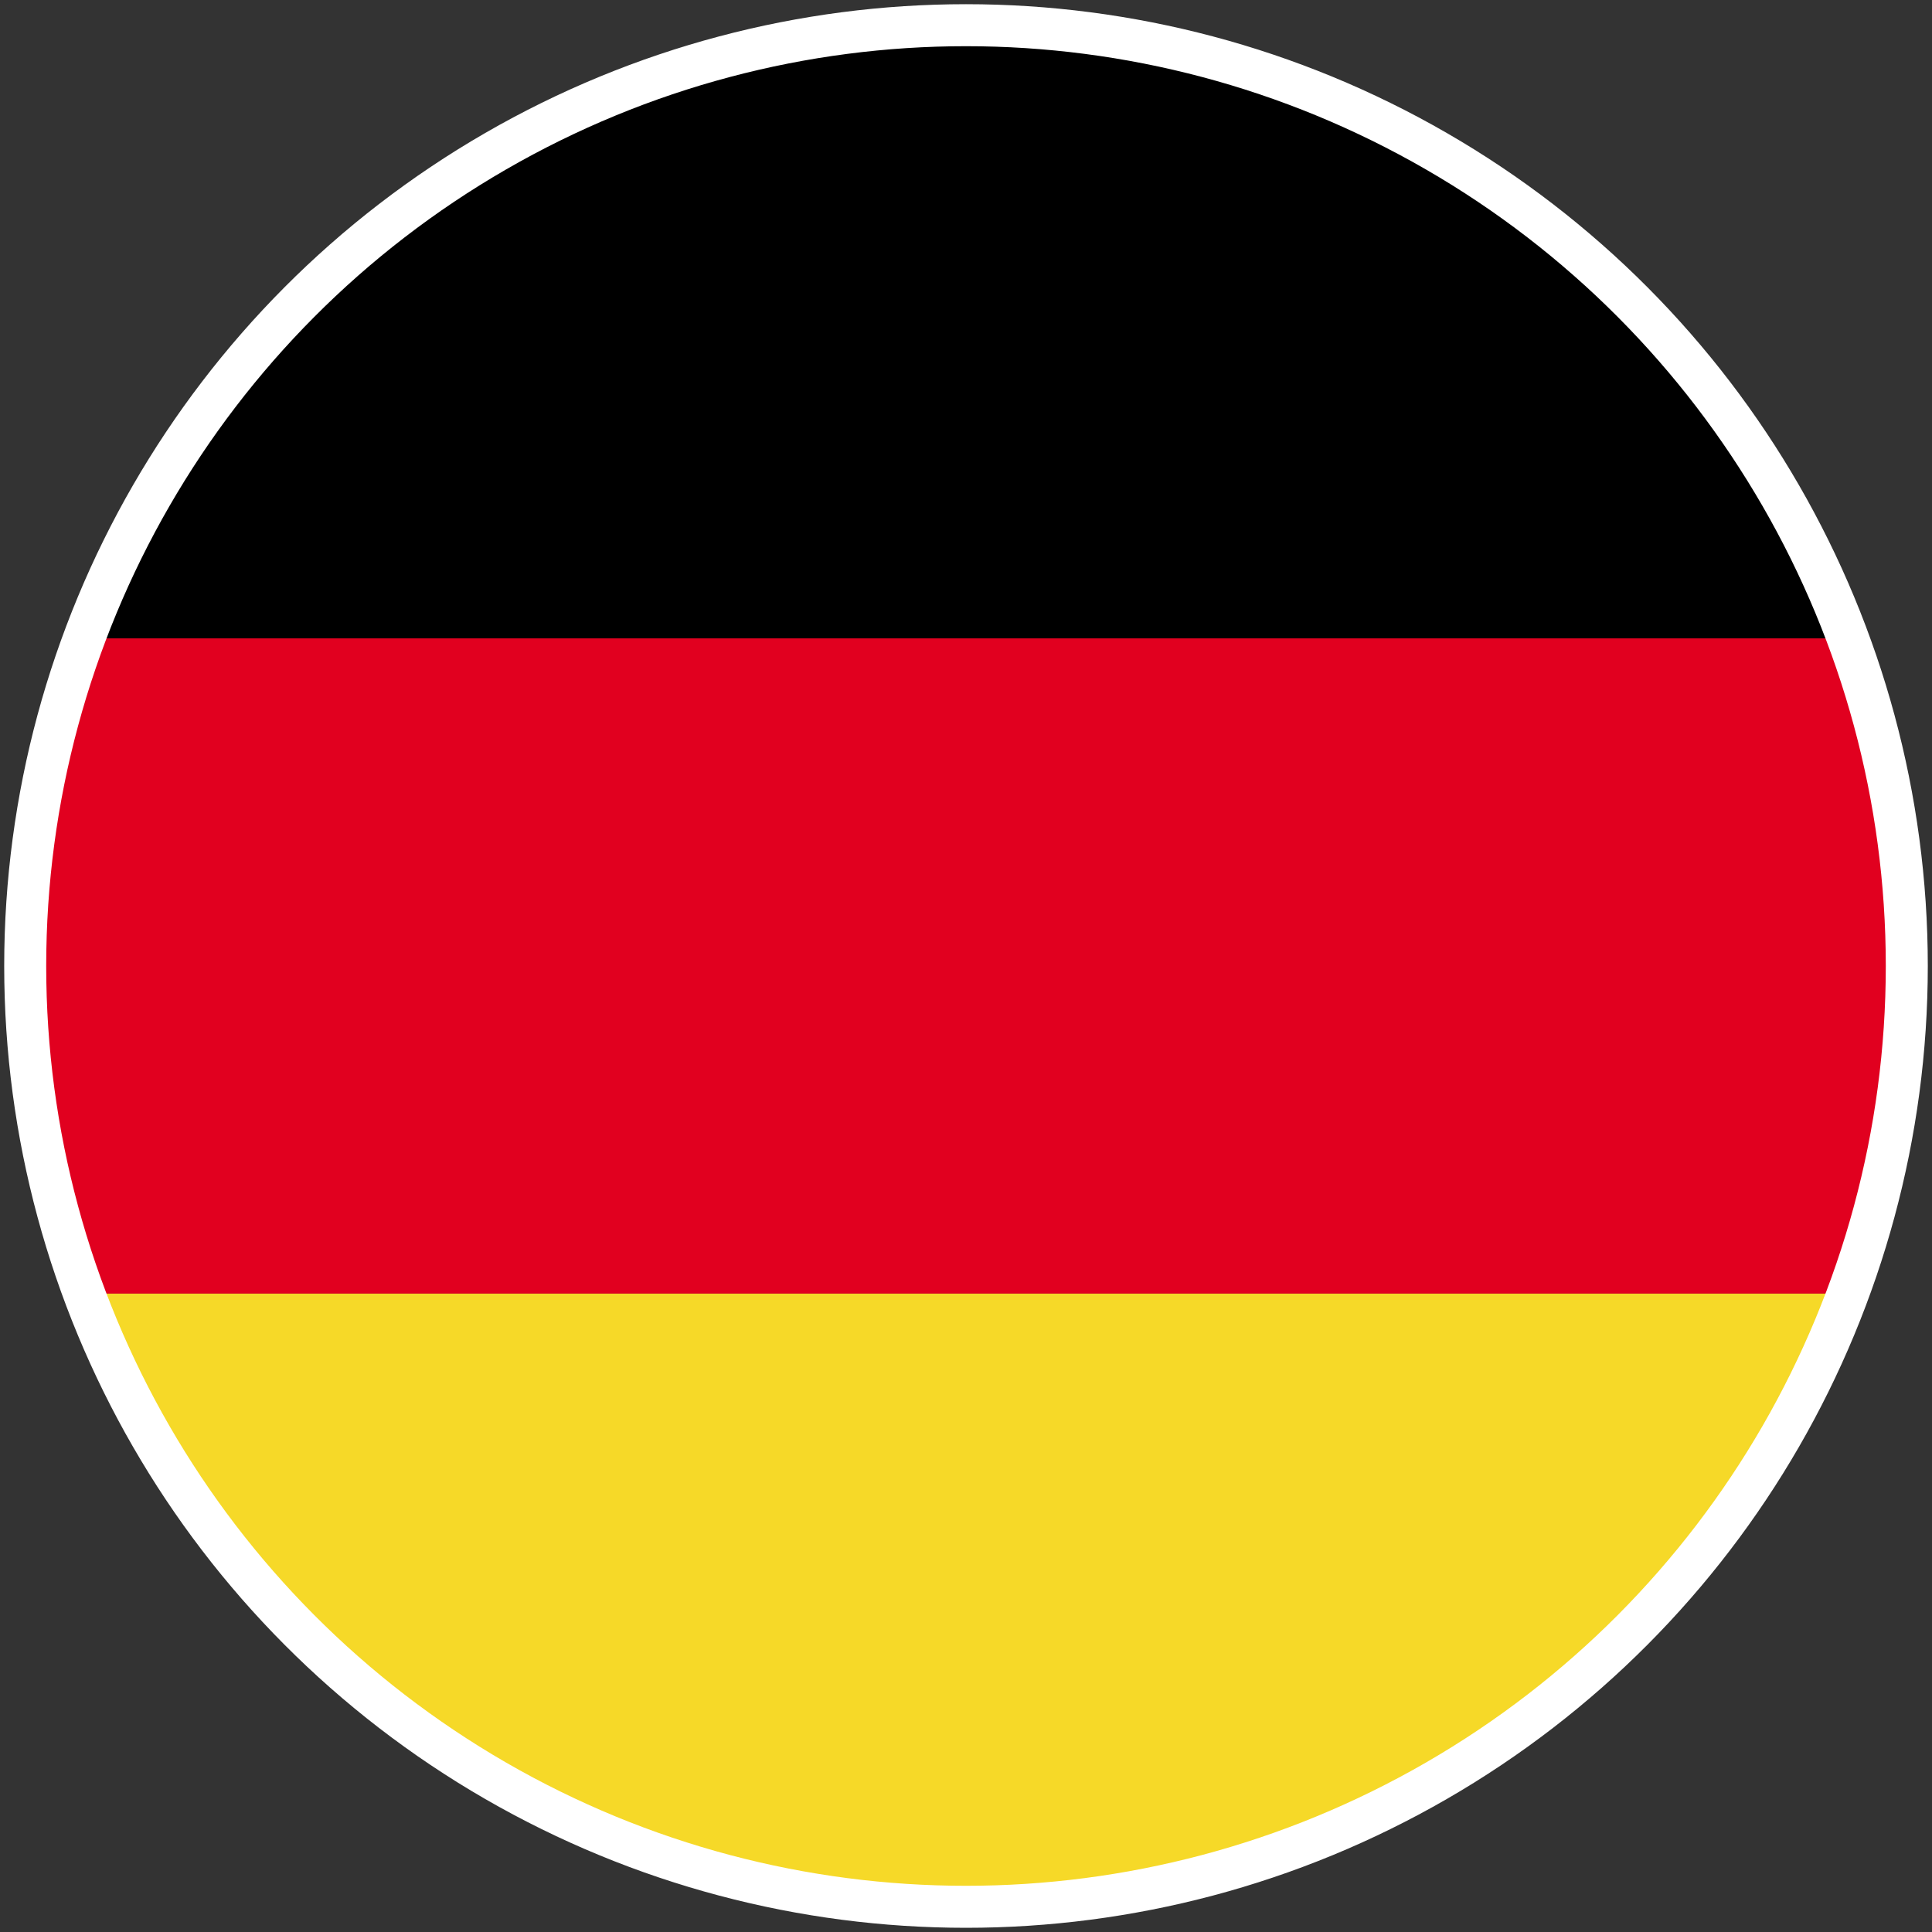
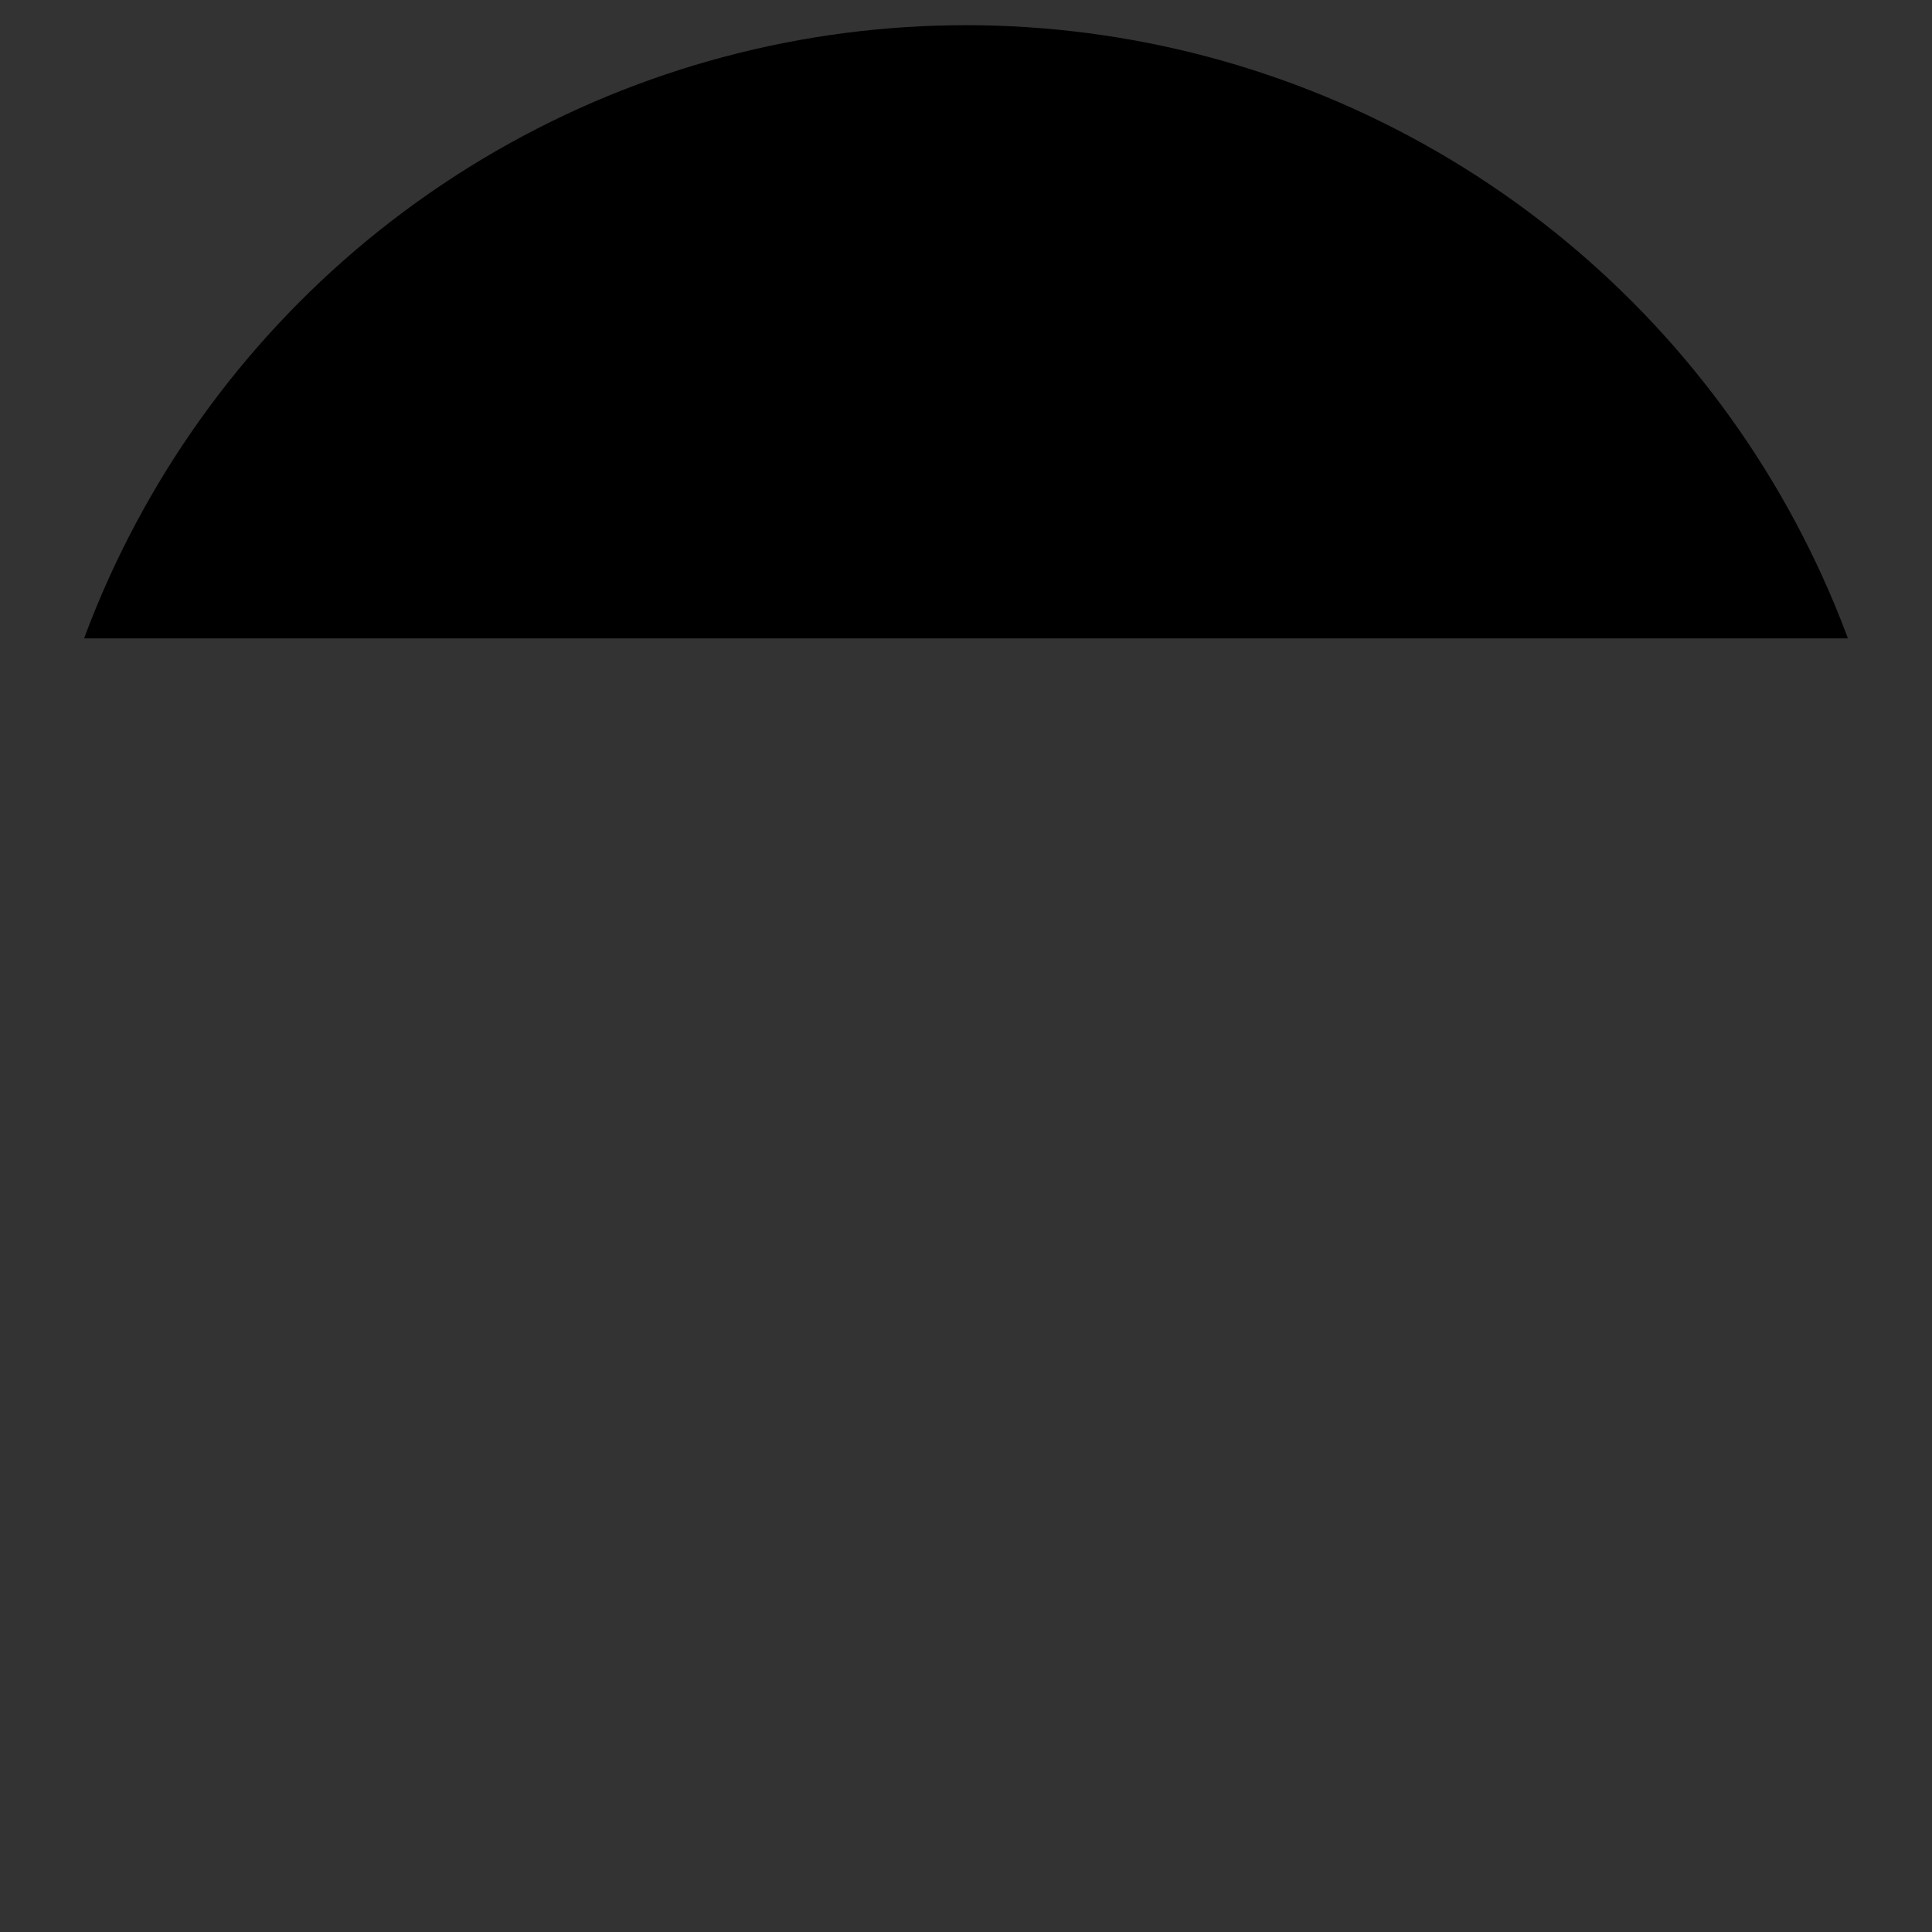
<svg xmlns="http://www.w3.org/2000/svg" version="1.1" viewBox="0 0 23 23">
  <rect x="0" y="0" width="23" height="23" fill="#333333" stroke="none" />
  <defs>
    <style>
      .cls-1, .cls-2, .cls-3 {
        fill: none;
      }

      .cls-2 {
        display: none;
      }

      .cls-2, .cls-3 {
        stroke: #fff;
        stroke-miterlimit: 10;
      }

      .cls-4, .cls-5, .cls-6 {
        fill-rule: evenodd;
      }

      .cls-3 {
        stroke-width: .5px;
      }

      .cls-5 {
        fill: #f6d928;
      }

      .cls-6 {
        fill: #e1001f;
      }

      .cls-7 {
        clip-path: url(#clippath);
      }
    </style>
    <clipPath id="clippath">
      <circle class="cls-1" cx="11.5" cy="11.5" r="11.2" />
    </clipPath>
  </defs>
  <g>
    <g id="Ebene_1">
      <g id="Flagge_Germany">
        <g>
          <g class="cls-7">
            <g>
              <polygon class="cls-4" points="-.3 -.3 23.3 -.3 23.3 7.6 -.3 7.6 -.3 -.3" />
-               <polygon class="cls-6" points="-.3 7.6 23.3 7.6 23.3 15.4 -.3 15.4 -.3 7.6" />
-               <polygon class="cls-5" points="-.3 15.4 23.3 15.4 23.3 23.3 -.3 23.3 -.3 15.4" />
            </g>
          </g>
-           <circle class="cls-3" cx="11.5" cy="11.5" r="11.2" />
        </g>
-         <circle id="SVGID" class="cls-2" cx="11.5" cy="11.5" r="11" />
      </g>
    </g>
  </g>
</svg>